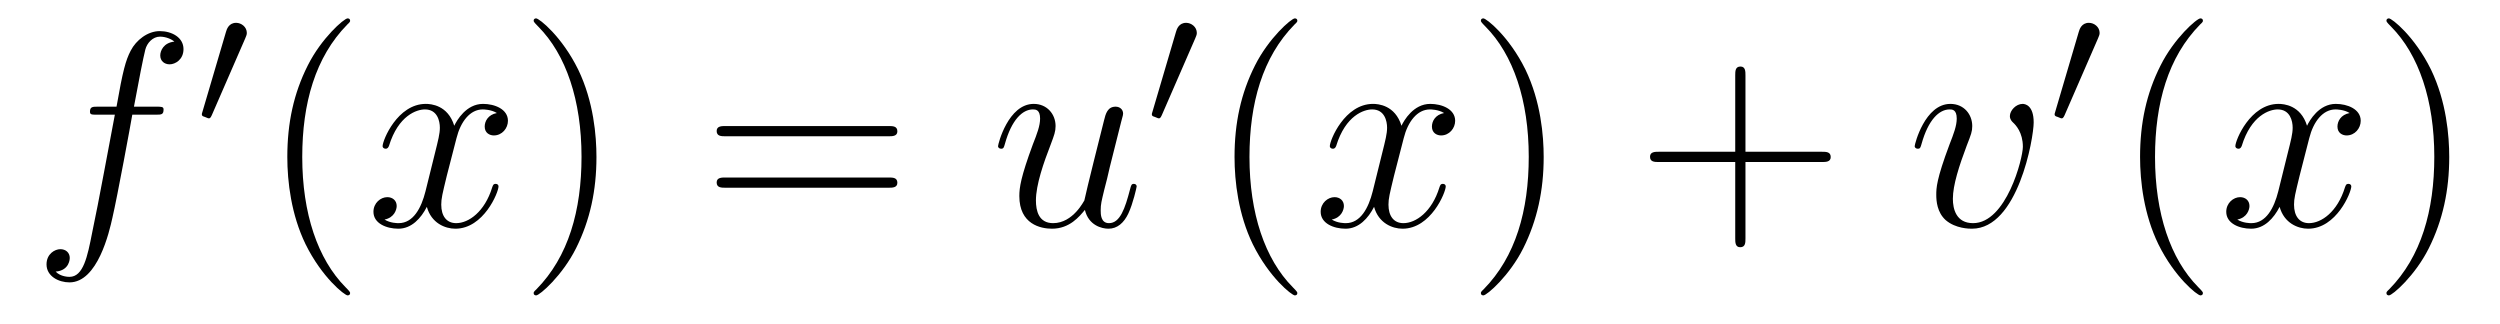
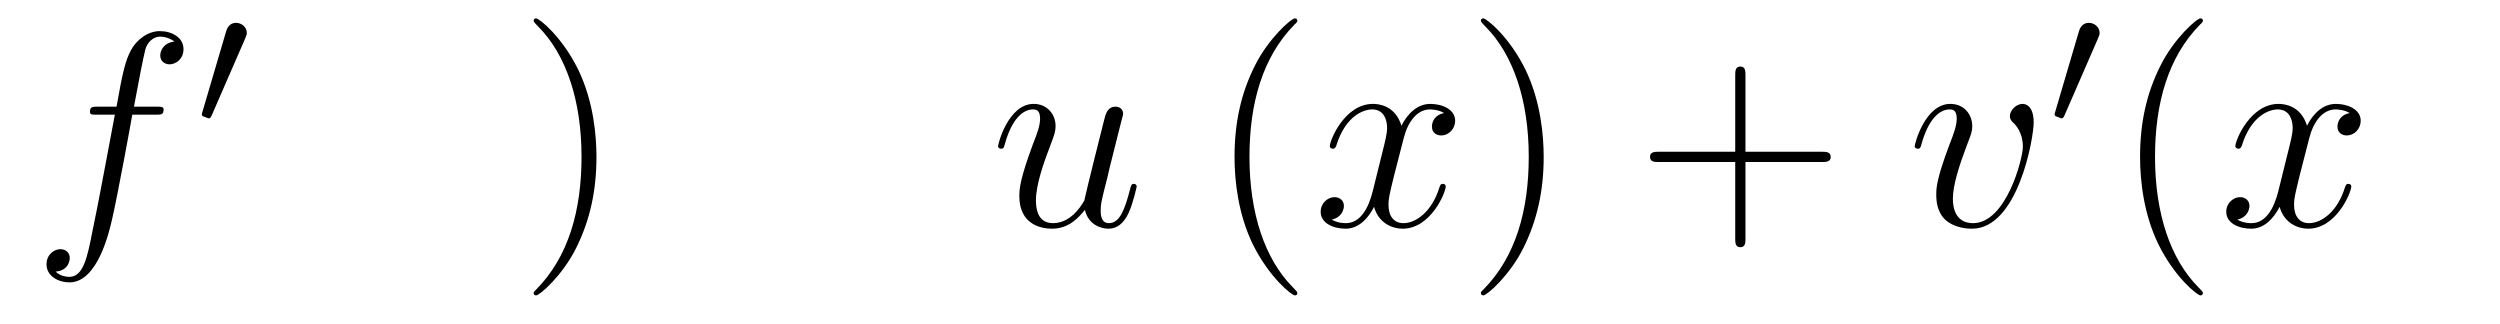
<svg xmlns="http://www.w3.org/2000/svg" height="14pt" version="1.1" viewBox="0 -14 108 14" width="108pt">
  <g id="page1">
    <g transform="matrix(1 0 0 1 -127 650)">
      <path d="M133.732 -659.046C133.971 -659.046 134.066 -659.046 134.066 -659.273C134.066 -659.392 133.971 -659.392 133.755 -659.392H132.787C133.014 -660.623 133.182 -661.472 133.277 -661.855C133.349 -662.142 133.6 -662.417 133.911 -662.417C134.162 -662.417 134.413 -662.309 134.532 -662.202C134.066 -662.154 133.923 -661.807 133.923 -661.604C133.923 -661.365 134.102 -661.221 134.329 -661.221C134.568 -661.221 134.927 -661.424 134.927 -661.879C134.927 -662.381 134.425 -662.656 133.899 -662.656C133.385 -662.656 132.883 -662.273 132.644 -661.807C132.428 -661.388 132.309 -660.958 132.034 -659.392H131.233C131.006 -659.392 130.887 -659.392 130.887 -659.177C130.887 -659.046 130.958 -659.046 131.197 -659.046H131.962C131.747 -657.934 131.257 -655.232 130.982 -653.953C130.779 -652.913 130.6 -652.04 130.002 -652.04C129.966 -652.04 129.619 -652.04 129.404 -652.267C130.014 -652.315 130.014 -652.841 130.014 -652.853C130.014 -653.092 129.834 -653.236 129.608 -653.236C129.368 -653.236 129.01 -653.032 129.01 -652.578C129.01 -652.064 129.536 -651.801 130.002 -651.801C131.221 -651.801 131.723 -653.989 131.855 -654.587C132.07 -655.507 132.656 -658.687 132.715 -659.046H133.732Z" fill-rule="evenodd" />
      <path d="M137.592 -662.337C137.632 -662.441 137.663 -662.496 137.663 -662.576C137.663 -662.839 137.424 -663.014 137.201 -663.014C136.883 -663.014 136.795 -662.735 136.763 -662.624L135.751 -659.189C135.719 -659.094 135.719 -659.07 135.719 -659.062C135.719 -658.99 135.767 -658.974 135.847 -658.95C135.99 -658.887 136.006 -658.887 136.022 -658.887C136.046 -658.887 136.093 -658.887 136.149 -659.022L137.592 -662.337Z" fill-rule="evenodd" />
-       <path d="M142.125 -651.335C142.125 -651.371 142.125 -651.395 141.922 -651.598C140.727 -652.806 140.057 -654.778 140.057 -657.217C140.057 -659.536 140.619 -661.532 142.006 -662.943C142.125 -663.05 142.125 -663.074 142.125 -663.11C142.125 -663.182 142.065 -663.206 142.017 -663.206C141.862 -663.206 140.882 -662.345 140.296 -661.173C139.687 -659.966 139.412 -658.687 139.412 -657.217C139.412 -656.152 139.579 -654.73 140.2 -653.451C140.906 -652.017 141.886 -651.239 142.017 -651.239C142.065 -651.239 142.125 -651.263 142.125 -651.335Z" fill-rule="evenodd" />
-       <path d="M148.465 -659.117C148.082 -659.046 147.939 -658.759 147.939 -658.532C147.939 -658.245 148.166 -658.149 148.333 -658.149C148.692 -658.149 148.943 -658.46 148.943 -658.782C148.943 -659.285 148.369 -659.512 147.867 -659.512C147.138 -659.512 146.731 -658.794 146.624 -658.567C146.349 -659.464 145.608 -659.512 145.393 -659.512C144.173 -659.512 143.528 -657.946 143.528 -657.683C143.528 -657.635 143.575 -657.575 143.659 -657.575C143.755 -657.575 143.779 -657.647 143.803 -657.695C144.209 -659.022 145.01 -659.273 145.357 -659.273C145.895 -659.273 146.002 -658.771 146.002 -658.484C146.002 -658.221 145.93 -657.946 145.787 -657.372L145.381 -655.734C145.201 -655.017 144.855 -654.36 144.221 -654.36C144.161 -654.36 143.863 -654.36 143.611 -654.515C144.042 -654.599 144.137 -654.957 144.137 -655.101C144.137 -655.34 143.958 -655.483 143.731 -655.483C143.444 -655.483 143.133 -655.232 143.133 -654.85C143.133 -654.348 143.695 -654.12 144.209 -654.12C144.783 -654.12 145.19 -654.575 145.44 -655.065C145.632 -654.36 146.229 -654.12 146.672 -654.12C147.891 -654.12 148.536 -655.687 148.536 -655.949C148.536 -656.009 148.489 -656.057 148.417 -656.057C148.31 -656.057 148.297 -655.997 148.262 -655.902C147.939 -654.85 147.246 -654.36 146.708 -654.36C146.289 -654.36 146.062 -654.67 146.062 -655.16C146.062 -655.423 146.11 -655.615 146.301 -656.404L146.72 -658.029C146.899 -658.747 147.305 -659.273 147.855 -659.273C147.879 -659.273 148.214 -659.273 148.465 -659.117Z" fill-rule="evenodd" />
      <path d="M152.767 -657.217C152.767 -658.125 152.648 -659.607 151.978 -660.994C151.273 -662.428 150.293 -663.206 150.161 -663.206C150.113 -663.206 150.054 -663.182 150.054 -663.11C150.054 -663.074 150.054 -663.05 150.257 -662.847C151.452 -661.64 152.122 -659.667 152.122 -657.228C152.122 -654.909 151.56 -652.913 150.173 -651.502C150.054 -651.395 150.054 -651.371 150.054 -651.335C150.054 -651.263 150.113 -651.239 150.161 -651.239C150.317 -651.239 151.297 -652.1 151.883 -653.272C152.493 -654.491 152.767 -655.782 152.767 -657.217Z" fill-rule="evenodd" />
-       <path d="M165.384 -658.113C165.551 -658.113 165.766 -658.113 165.766 -658.328C165.766 -658.555 165.563 -658.555 165.384 -658.555H158.343C158.175 -658.555 157.96 -658.555 157.96 -658.34C157.96 -658.113 158.164 -658.113 158.343 -658.113H165.384ZM165.384 -655.89C165.551 -655.89 165.766 -655.89 165.766 -656.105C165.766 -656.332 165.563 -656.332 165.384 -656.332H158.343C158.175 -656.332 157.96 -656.332 157.96 -656.117C157.96 -655.89 158.164 -655.89 158.343 -655.89H165.384Z" fill-rule="evenodd" />
      <path d="M173.868 -654.933C174.024 -654.264 174.598 -654.12 174.885 -654.12C175.267 -654.12 175.554 -654.372 175.745 -654.778C175.948 -655.208 176.104 -655.913 176.104 -655.949C176.104 -656.009 176.056 -656.057 175.984 -656.057C175.877 -656.057 175.865 -655.997 175.817 -655.818C175.602 -654.993 175.386 -654.36 174.908 -654.36C174.55 -654.36 174.55 -654.754 174.55 -654.909C174.55 -655.184 174.585 -655.304 174.705 -655.806C174.789 -656.129 174.873 -656.452 174.944 -656.786L175.434 -658.735C175.518 -659.033 175.518 -659.058 175.518 -659.093C175.518 -659.273 175.374 -659.392 175.195 -659.392C174.849 -659.392 174.765 -659.093 174.693 -658.794C174.574 -658.328 173.928 -655.758 173.844 -655.34C173.833 -655.34 173.366 -654.36 172.494 -654.36C171.872 -654.36 171.752 -654.897 171.752 -655.34C171.752 -656.021 172.087 -656.977 172.398 -657.778C172.541 -658.161 172.601 -658.316 172.601 -658.555C172.601 -659.069 172.231 -659.512 171.657 -659.512C170.557 -659.512 170.115 -657.778 170.115 -657.683C170.115 -657.635 170.163 -657.575 170.246 -657.575C170.354 -657.575 170.366 -657.623 170.414 -657.79C170.7 -658.818 171.167 -659.273 171.621 -659.273C171.741 -659.273 171.932 -659.261 171.932 -658.878C171.932 -658.567 171.801 -658.221 171.621 -657.767C171.095 -656.344 171.035 -655.89 171.035 -655.531C171.035 -654.312 171.956 -654.12 172.446 -654.12C173.211 -654.12 173.629 -654.647 173.868 -654.933Z" fill-rule="evenodd" />
-       <path d="M178.632 -662.337C178.672 -662.441 178.703 -662.496 178.703 -662.576C178.703 -662.839 178.464 -663.014 178.241 -663.014C177.923 -663.014 177.835 -662.735 177.803 -662.624L176.791 -659.189C176.759 -659.094 176.759 -659.07 176.759 -659.062C176.759 -658.99 176.807 -658.974 176.887 -658.95C177.03 -658.887 177.046 -658.887 177.062 -658.887C177.086 -658.887 177.133 -658.887 177.189 -659.022L178.632 -662.337Z" fill-rule="evenodd" />
      <path d="M183.045 -651.335C183.045 -651.371 183.045 -651.395 182.842 -651.598C181.647 -652.806 180.977 -654.778 180.977 -657.217C180.977 -659.536 181.539 -661.532 182.926 -662.943C183.045 -663.05 183.045 -663.074 183.045 -663.11C183.045 -663.182 182.985 -663.206 182.937 -663.206C182.782 -663.206 181.802 -662.345 181.216 -661.173C180.607 -659.966 180.332 -658.687 180.332 -657.217C180.332 -656.152 180.499 -654.73 181.12 -653.451C181.826 -652.017 182.806 -651.239 182.937 -651.239C182.985 -651.239 183.045 -651.263 183.045 -651.335Z" fill-rule="evenodd" />
      <path d="M189.385 -659.117C189.002 -659.046 188.859 -658.759 188.859 -658.532C188.859 -658.245 189.086 -658.149 189.253 -658.149C189.612 -658.149 189.863 -658.46 189.863 -658.782C189.863 -659.285 189.289 -659.512 188.787 -659.512C188.058 -659.512 187.651 -658.794 187.544 -658.567C187.269 -659.464 186.528 -659.512 186.313 -659.512C185.093 -659.512 184.448 -657.946 184.448 -657.683C184.448 -657.635 184.495 -657.575 184.579 -657.575C184.675 -657.575 184.699 -657.647 184.723 -657.695C185.129 -659.022 185.93 -659.273 186.277 -659.273C186.815 -659.273 186.922 -658.771 186.922 -658.484C186.922 -658.221 186.85 -657.946 186.707 -657.372L186.301 -655.734C186.121 -655.017 185.775 -654.36 185.141 -654.36C185.081 -654.36 184.783 -654.36 184.531 -654.515C184.962 -654.599 185.057 -654.957 185.057 -655.101C185.057 -655.34 184.878 -655.483 184.651 -655.483C184.364 -655.483 184.053 -655.232 184.053 -654.85C184.053 -654.348 184.615 -654.12 185.129 -654.12C185.703 -654.12 186.11 -654.575 186.36 -655.065C186.552 -654.36 187.149 -654.12 187.592 -654.12C188.811 -654.12 189.456 -655.687 189.456 -655.949C189.456 -656.009 189.409 -656.057 189.337 -656.057C189.23 -656.057 189.217 -655.997 189.182 -655.902C188.859 -654.85 188.166 -654.36 187.628 -654.36C187.209 -654.36 186.982 -654.67 186.982 -655.16C186.982 -655.423 187.03 -655.615 187.221 -656.404L187.64 -658.029C187.819 -658.747 188.225 -659.273 188.775 -659.273C188.799 -659.273 189.134 -659.273 189.385 -659.117Z" fill-rule="evenodd" />
      <path d="M193.687 -657.217C193.687 -658.125 193.568 -659.607 192.899 -660.994C192.193 -662.428 191.213 -663.206 191.081 -663.206C191.033 -663.206 190.974 -663.182 190.974 -663.11C190.974 -663.074 190.974 -663.05 191.177 -662.847C192.372 -661.64 193.042 -659.667 193.042 -657.228C193.042 -654.909 192.48 -652.913 191.093 -651.502C190.974 -651.395 190.974 -651.371 190.974 -651.335C190.974 -651.263 191.033 -651.239 191.081 -651.239C191.237 -651.239 192.217 -652.1 192.803 -653.272C193.412 -654.491 193.687 -655.782 193.687 -657.217Z" fill-rule="evenodd" />
      <path d="M202.404 -657.001H205.704C205.871 -657.001 206.087 -657.001 206.087 -657.217C206.087 -657.444 205.883 -657.444 205.704 -657.444H202.404V-660.743C202.404 -660.91 202.404 -661.126 202.189 -661.126C201.962 -661.126 201.962 -660.922 201.962 -660.743V-657.444H198.662C198.496 -657.444 198.281 -657.444 198.281 -657.228C198.281 -657.001 198.484 -657.001 198.662 -657.001H201.962V-653.702C201.962 -653.535 201.962 -653.32 202.177 -653.32C202.404 -653.32 202.404 -653.523 202.404 -653.702V-657.001Z" fill-rule="evenodd" />
      <path d="M214.855 -658.711C214.855 -659.464 214.472 -659.512 214.378 -659.512C214.09 -659.512 213.827 -659.225 213.827 -658.986C213.827 -658.842 213.911 -658.759 213.959 -658.711C214.078 -658.603 214.388 -658.281 214.388 -657.659C214.388 -657.157 213.672 -654.36 212.237 -654.36C211.508 -654.36 211.364 -654.969 211.364 -655.412C211.364 -656.009 211.639 -656.846 211.962 -657.707C212.153 -658.197 212.201 -658.316 212.201 -658.555C212.201 -659.058 211.843 -659.512 211.256 -659.512C210.157 -659.512 209.714 -657.778 209.714 -657.683C209.714 -657.635 209.762 -657.575 209.846 -657.575C209.954 -657.575 209.965 -657.623 210.013 -657.79C210.3 -658.818 210.767 -659.273 211.222 -659.273C211.328 -659.273 211.531 -659.273 211.531 -658.878C211.531 -658.567 211.4 -658.221 211.222 -657.767C210.647 -656.236 210.647 -655.866 210.647 -655.579C210.647 -655.316 210.683 -654.826 211.054 -654.491C211.484 -654.12 212.082 -654.12 212.189 -654.12C214.174 -654.12 214.855 -658.029 214.855 -658.711Z" fill-rule="evenodd" />
      <path d="M217.632 -662.337C217.672 -662.441 217.704 -662.496 217.704 -662.576C217.704 -662.839 217.464 -663.014 217.241 -663.014C216.923 -663.014 216.835 -662.735 216.803 -662.624L215.791 -659.189C215.759 -659.094 215.759 -659.07 215.759 -659.062C215.759 -658.99 215.807 -658.974 215.886 -658.95C216.03 -658.887 216.046 -658.887 216.062 -658.887C216.085 -658.887 216.133 -658.887 216.19 -659.022L217.632 -662.337Z" fill-rule="evenodd" />
      <path d="M222.166 -651.335C222.166 -651.371 222.166 -651.395 221.962 -651.598C220.766 -652.806 220.097 -654.778 220.097 -657.217C220.097 -659.536 220.658 -661.532 222.046 -662.943C222.166 -663.05 222.166 -663.074 222.166 -663.11C222.166 -663.182 222.106 -663.206 222.058 -663.206C221.902 -663.206 220.922 -662.345 220.337 -661.173C219.726 -659.966 219.451 -658.687 219.451 -657.217C219.451 -656.152 219.619 -654.73 220.241 -653.451C220.945 -652.017 221.926 -651.239 222.058 -651.239C222.106 -651.239 222.166 -651.263 222.166 -651.335Z" fill-rule="evenodd" />
      <path d="M228.505 -659.117C228.122 -659.046 227.978 -658.759 227.978 -658.532C227.978 -658.245 228.206 -658.149 228.373 -658.149C228.732 -658.149 228.983 -658.46 228.983 -658.782C228.983 -659.285 228.409 -659.512 227.908 -659.512C227.178 -659.512 226.771 -658.794 226.664 -658.567C226.388 -659.464 225.648 -659.512 225.433 -659.512C224.213 -659.512 223.567 -657.946 223.567 -657.683C223.567 -657.635 223.615 -657.575 223.699 -657.575C223.795 -657.575 223.819 -657.647 223.843 -657.695C224.249 -659.022 225.05 -659.273 225.397 -659.273C225.935 -659.273 226.043 -658.771 226.043 -658.484C226.043 -658.221 225.971 -657.946 225.827 -657.372L225.421 -655.734C225.241 -655.017 224.894 -654.36 224.261 -654.36C224.202 -654.36 223.903 -654.36 223.651 -654.515C224.082 -654.599 224.177 -654.957 224.177 -655.101C224.177 -655.34 223.998 -655.483 223.771 -655.483C223.484 -655.483 223.174 -655.232 223.174 -654.85C223.174 -654.348 223.735 -654.12 224.249 -654.12C224.822 -654.12 225.229 -654.575 225.48 -655.065C225.672 -654.36 226.27 -654.12 226.711 -654.12C227.932 -654.12 228.576 -655.687 228.576 -655.949C228.576 -656.009 228.528 -656.057 228.457 -656.057C228.349 -656.057 228.337 -655.997 228.301 -655.902C227.978 -654.85 227.286 -654.36 226.747 -654.36C226.33 -654.36 226.102 -654.67 226.102 -655.16C226.102 -655.423 226.15 -655.615 226.342 -656.404L226.759 -658.029C226.939 -658.747 227.345 -659.273 227.896 -659.273C227.92 -659.273 228.254 -659.273 228.505 -659.117Z" fill-rule="evenodd" />
-       <path d="M232.807 -657.217C232.807 -658.125 232.688 -659.607 232.019 -660.994C231.313 -662.428 230.333 -663.206 230.201 -663.206C230.154 -663.206 230.094 -663.182 230.094 -663.11C230.094 -663.074 230.094 -663.05 230.297 -662.847C231.492 -661.64 232.162 -659.667 232.162 -657.228C232.162 -654.909 231.6 -652.913 230.213 -651.502C230.094 -651.395 230.094 -651.371 230.094 -651.335C230.094 -651.263 230.154 -651.239 230.201 -651.239C230.357 -651.239 231.337 -652.1 231.923 -653.272C232.532 -654.491 232.807 -655.782 232.807 -657.217Z" fill-rule="evenodd" />
    </g>
  </g>
</svg>